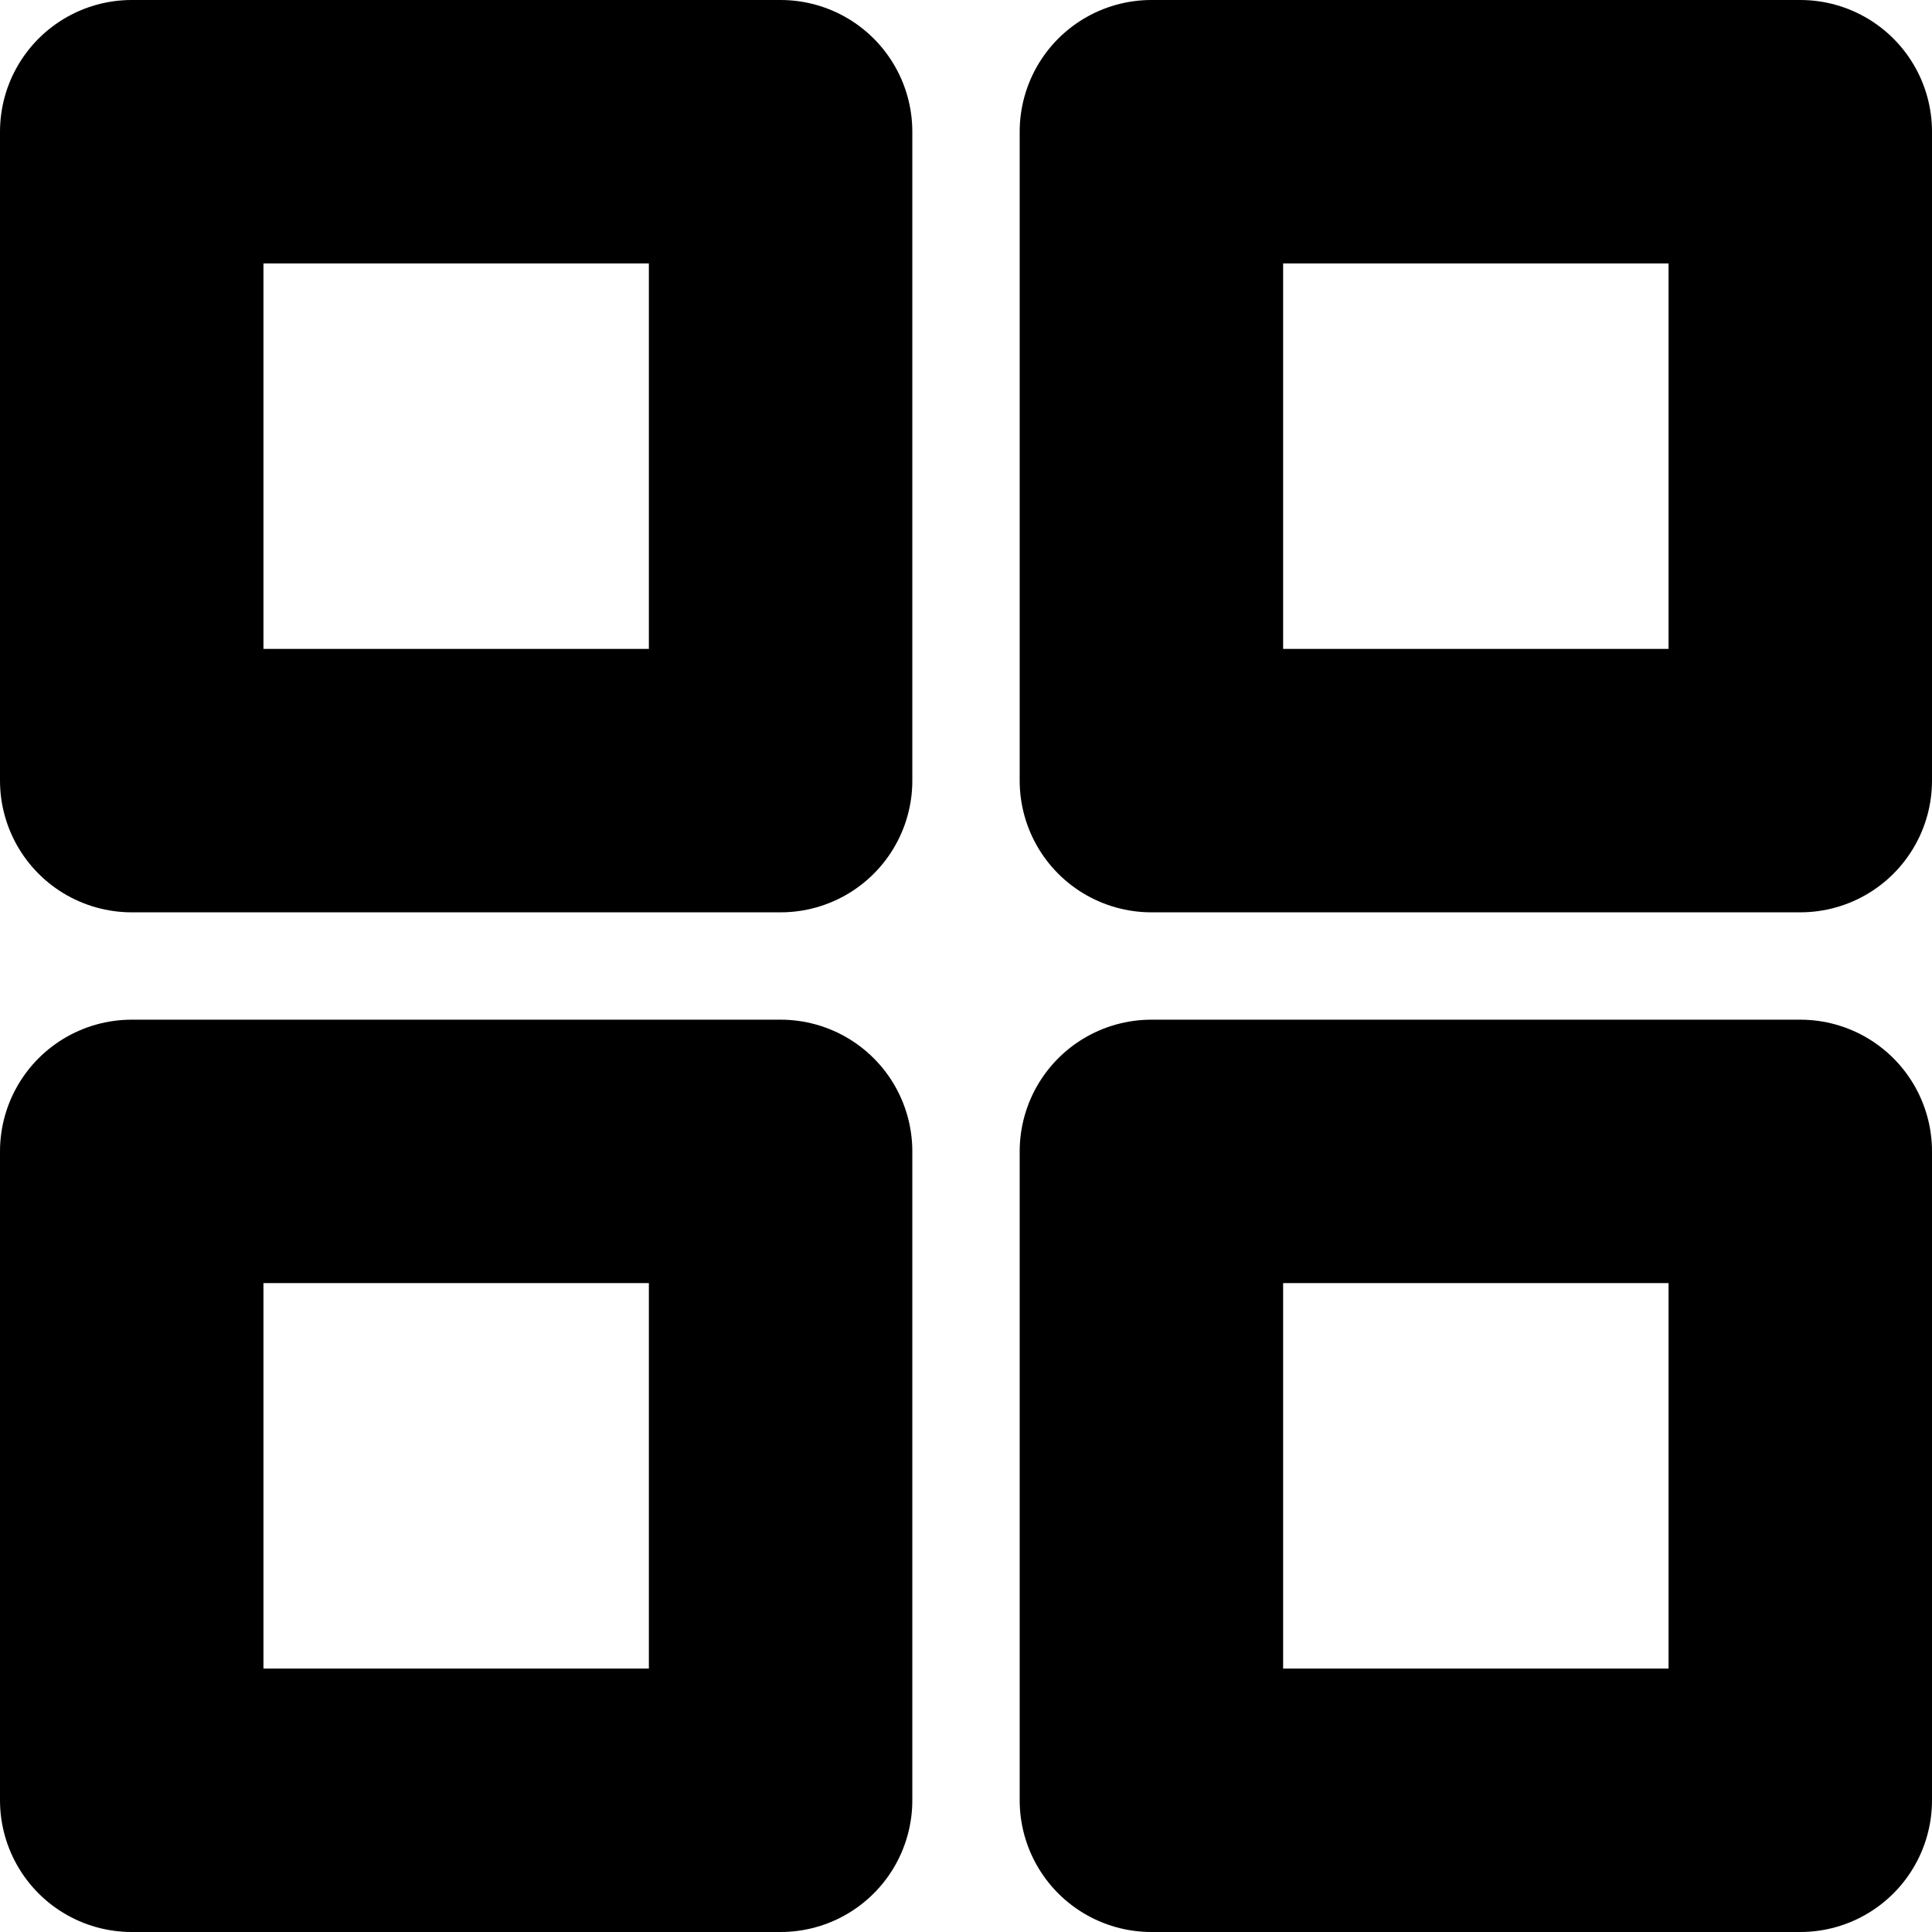
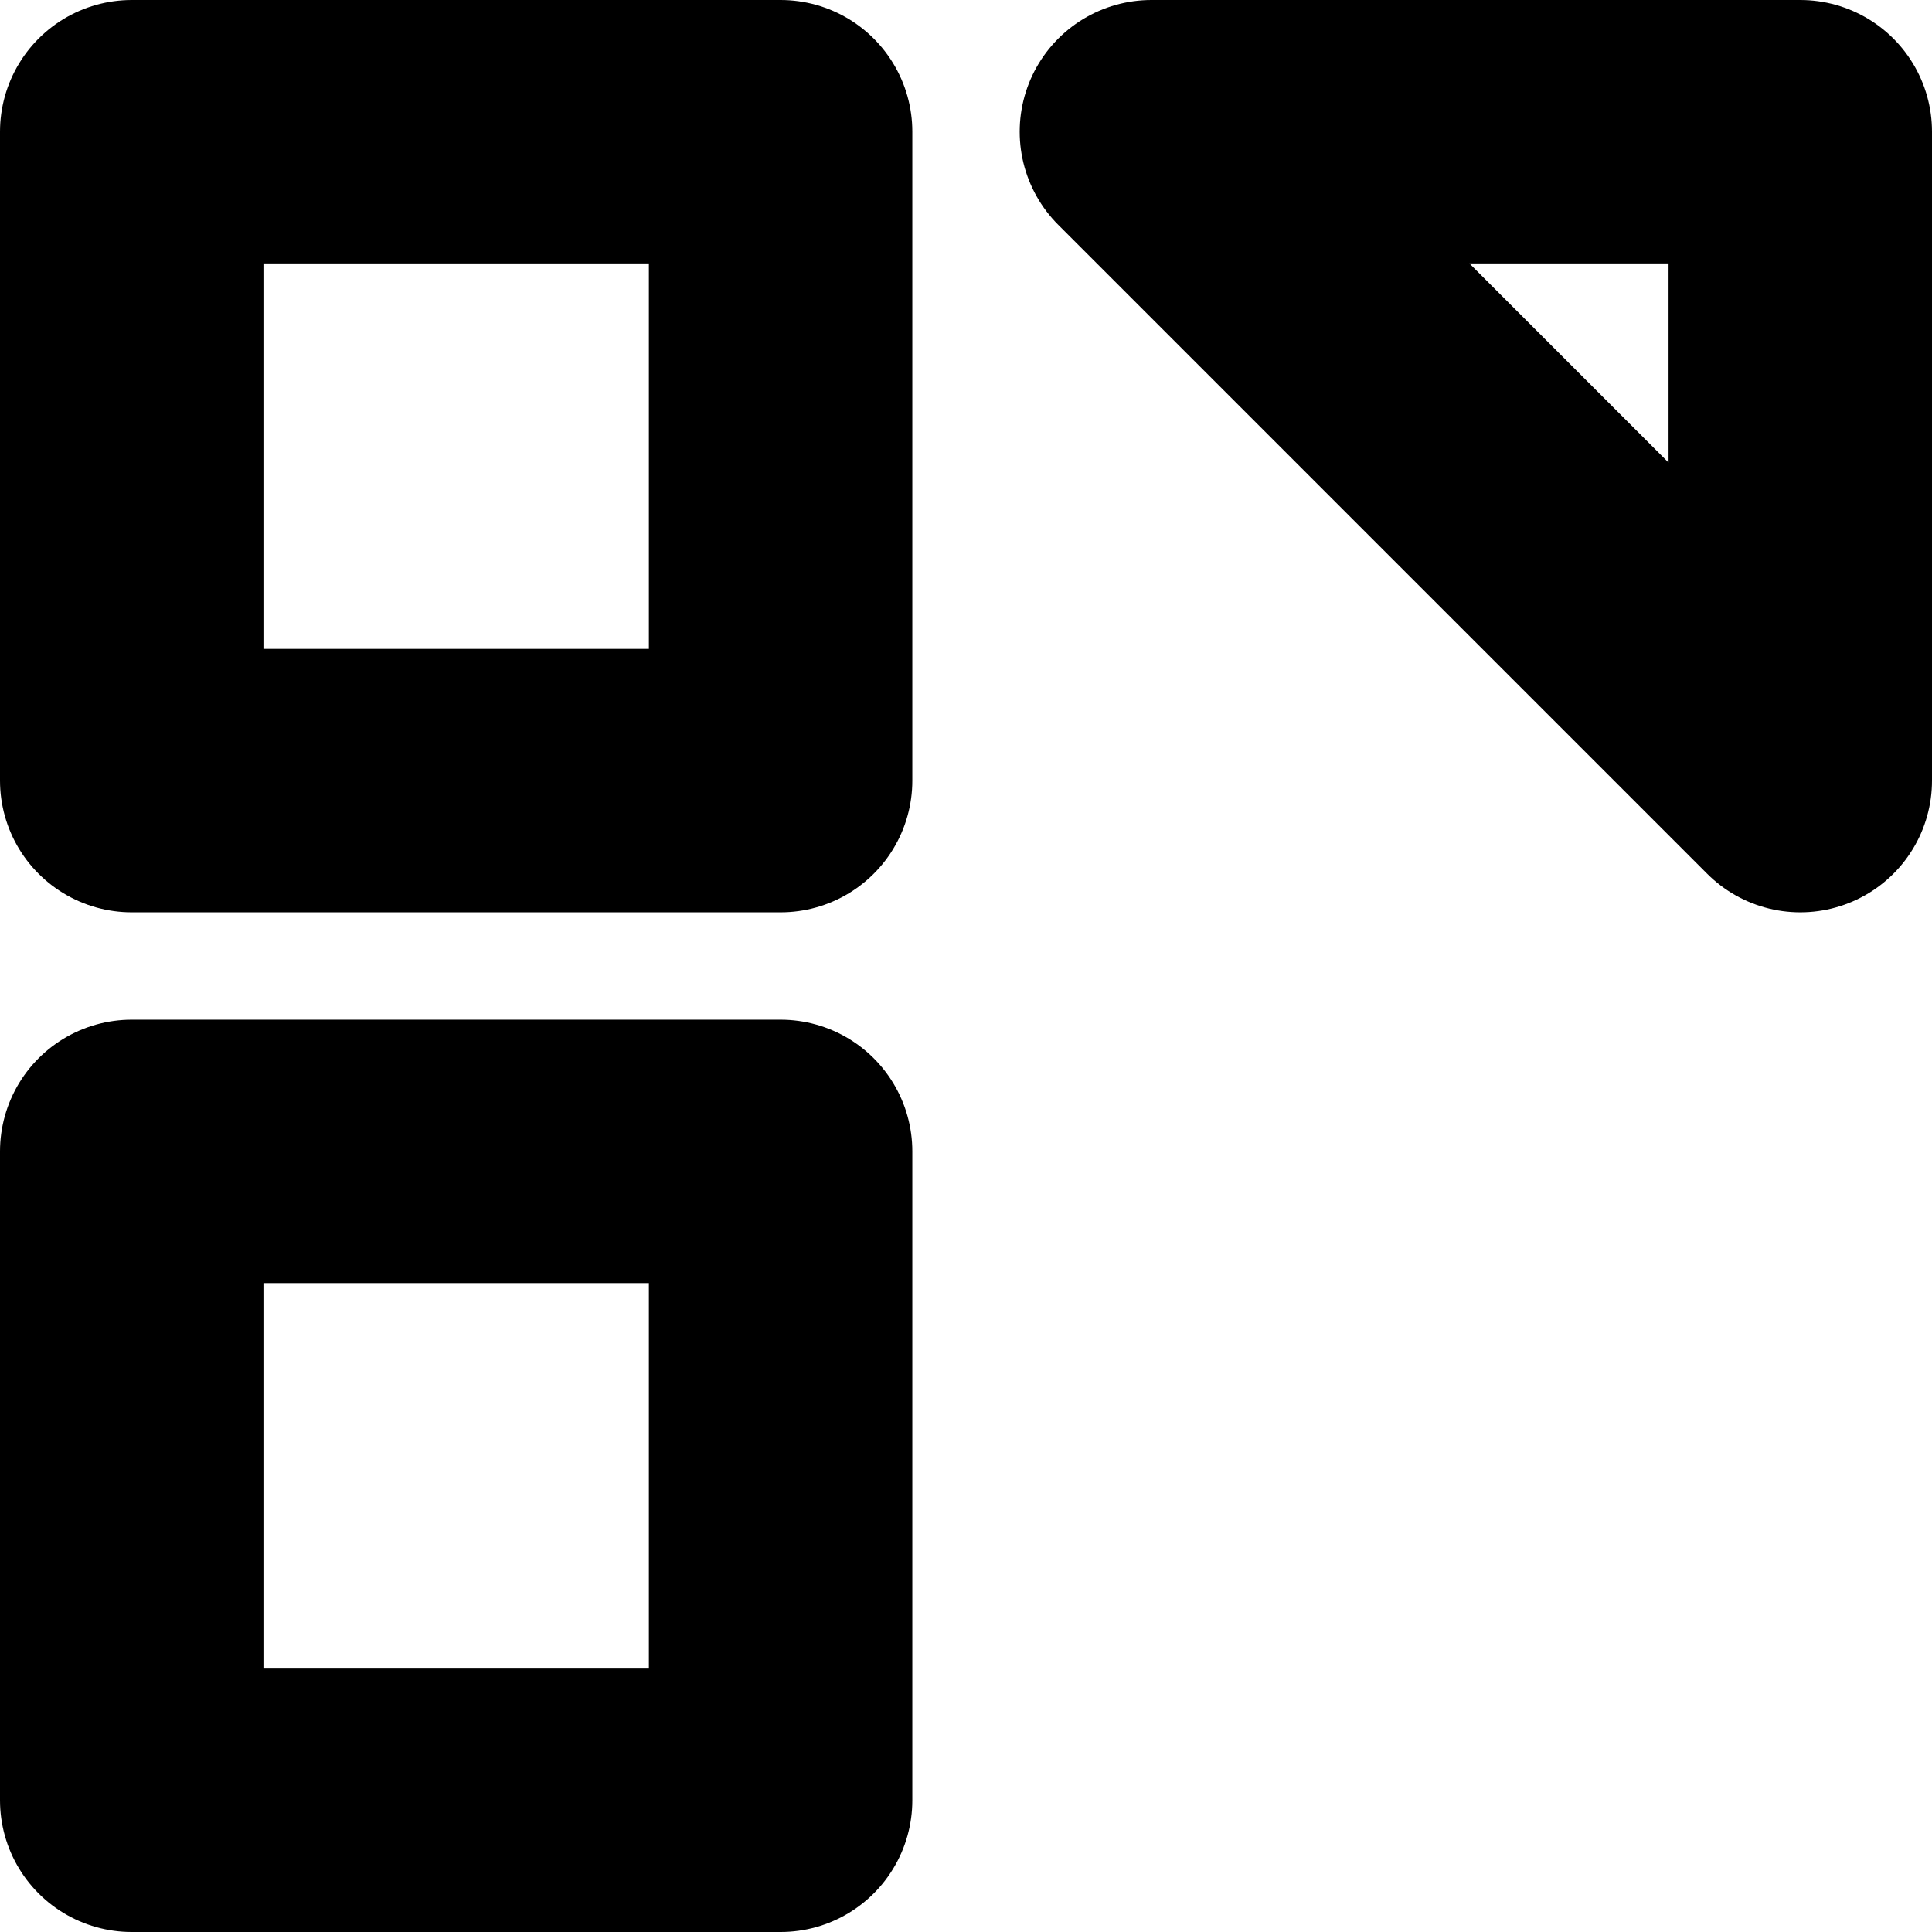
<svg xmlns="http://www.w3.org/2000/svg" width="14.667" height="14.667" viewBox="0 0 14.667 14.667">
  <g id="Icon_feather-grid" data-name="Icon feather-grid" transform="translate(1 1)">
    <path id="Path_4334" data-name="Path 4334" d="M4.5,4.5H9.426V9.426H4.5Z" transform="translate(-4.5 -4.5)" fill="none" stroke="#000" stroke-linecap="round" stroke-linejoin="round" stroke-width="2" />
-     <path id="Path_4335" data-name="Path 4335" d="M21,4.5h4.926V9.426H21Z" transform="translate(-13.259 -4.5)" fill="none" stroke="#000" stroke-linecap="round" stroke-linejoin="round" stroke-width="2" />
-     <path id="Path_4336" data-name="Path 4336" d="M21,21h4.926v4.926H21Z" transform="translate(-13.259 -13.259)" fill="none" stroke="#000" stroke-linecap="round" stroke-linejoin="round" stroke-width="2" />
+     <path id="Path_4335" data-name="Path 4335" d="M21,4.5h4.926V9.426Z" transform="translate(-13.259 -4.5)" fill="none" stroke="#000" stroke-linecap="round" stroke-linejoin="round" stroke-width="2" />
    <path id="Path_4337" data-name="Path 4337" d="M4.5,21H9.426v4.926H4.5Z" transform="translate(-4.5 -13.259)" fill="none" stroke="#000" stroke-linecap="round" stroke-linejoin="round" stroke-width="2" />
  </g>
</svg>